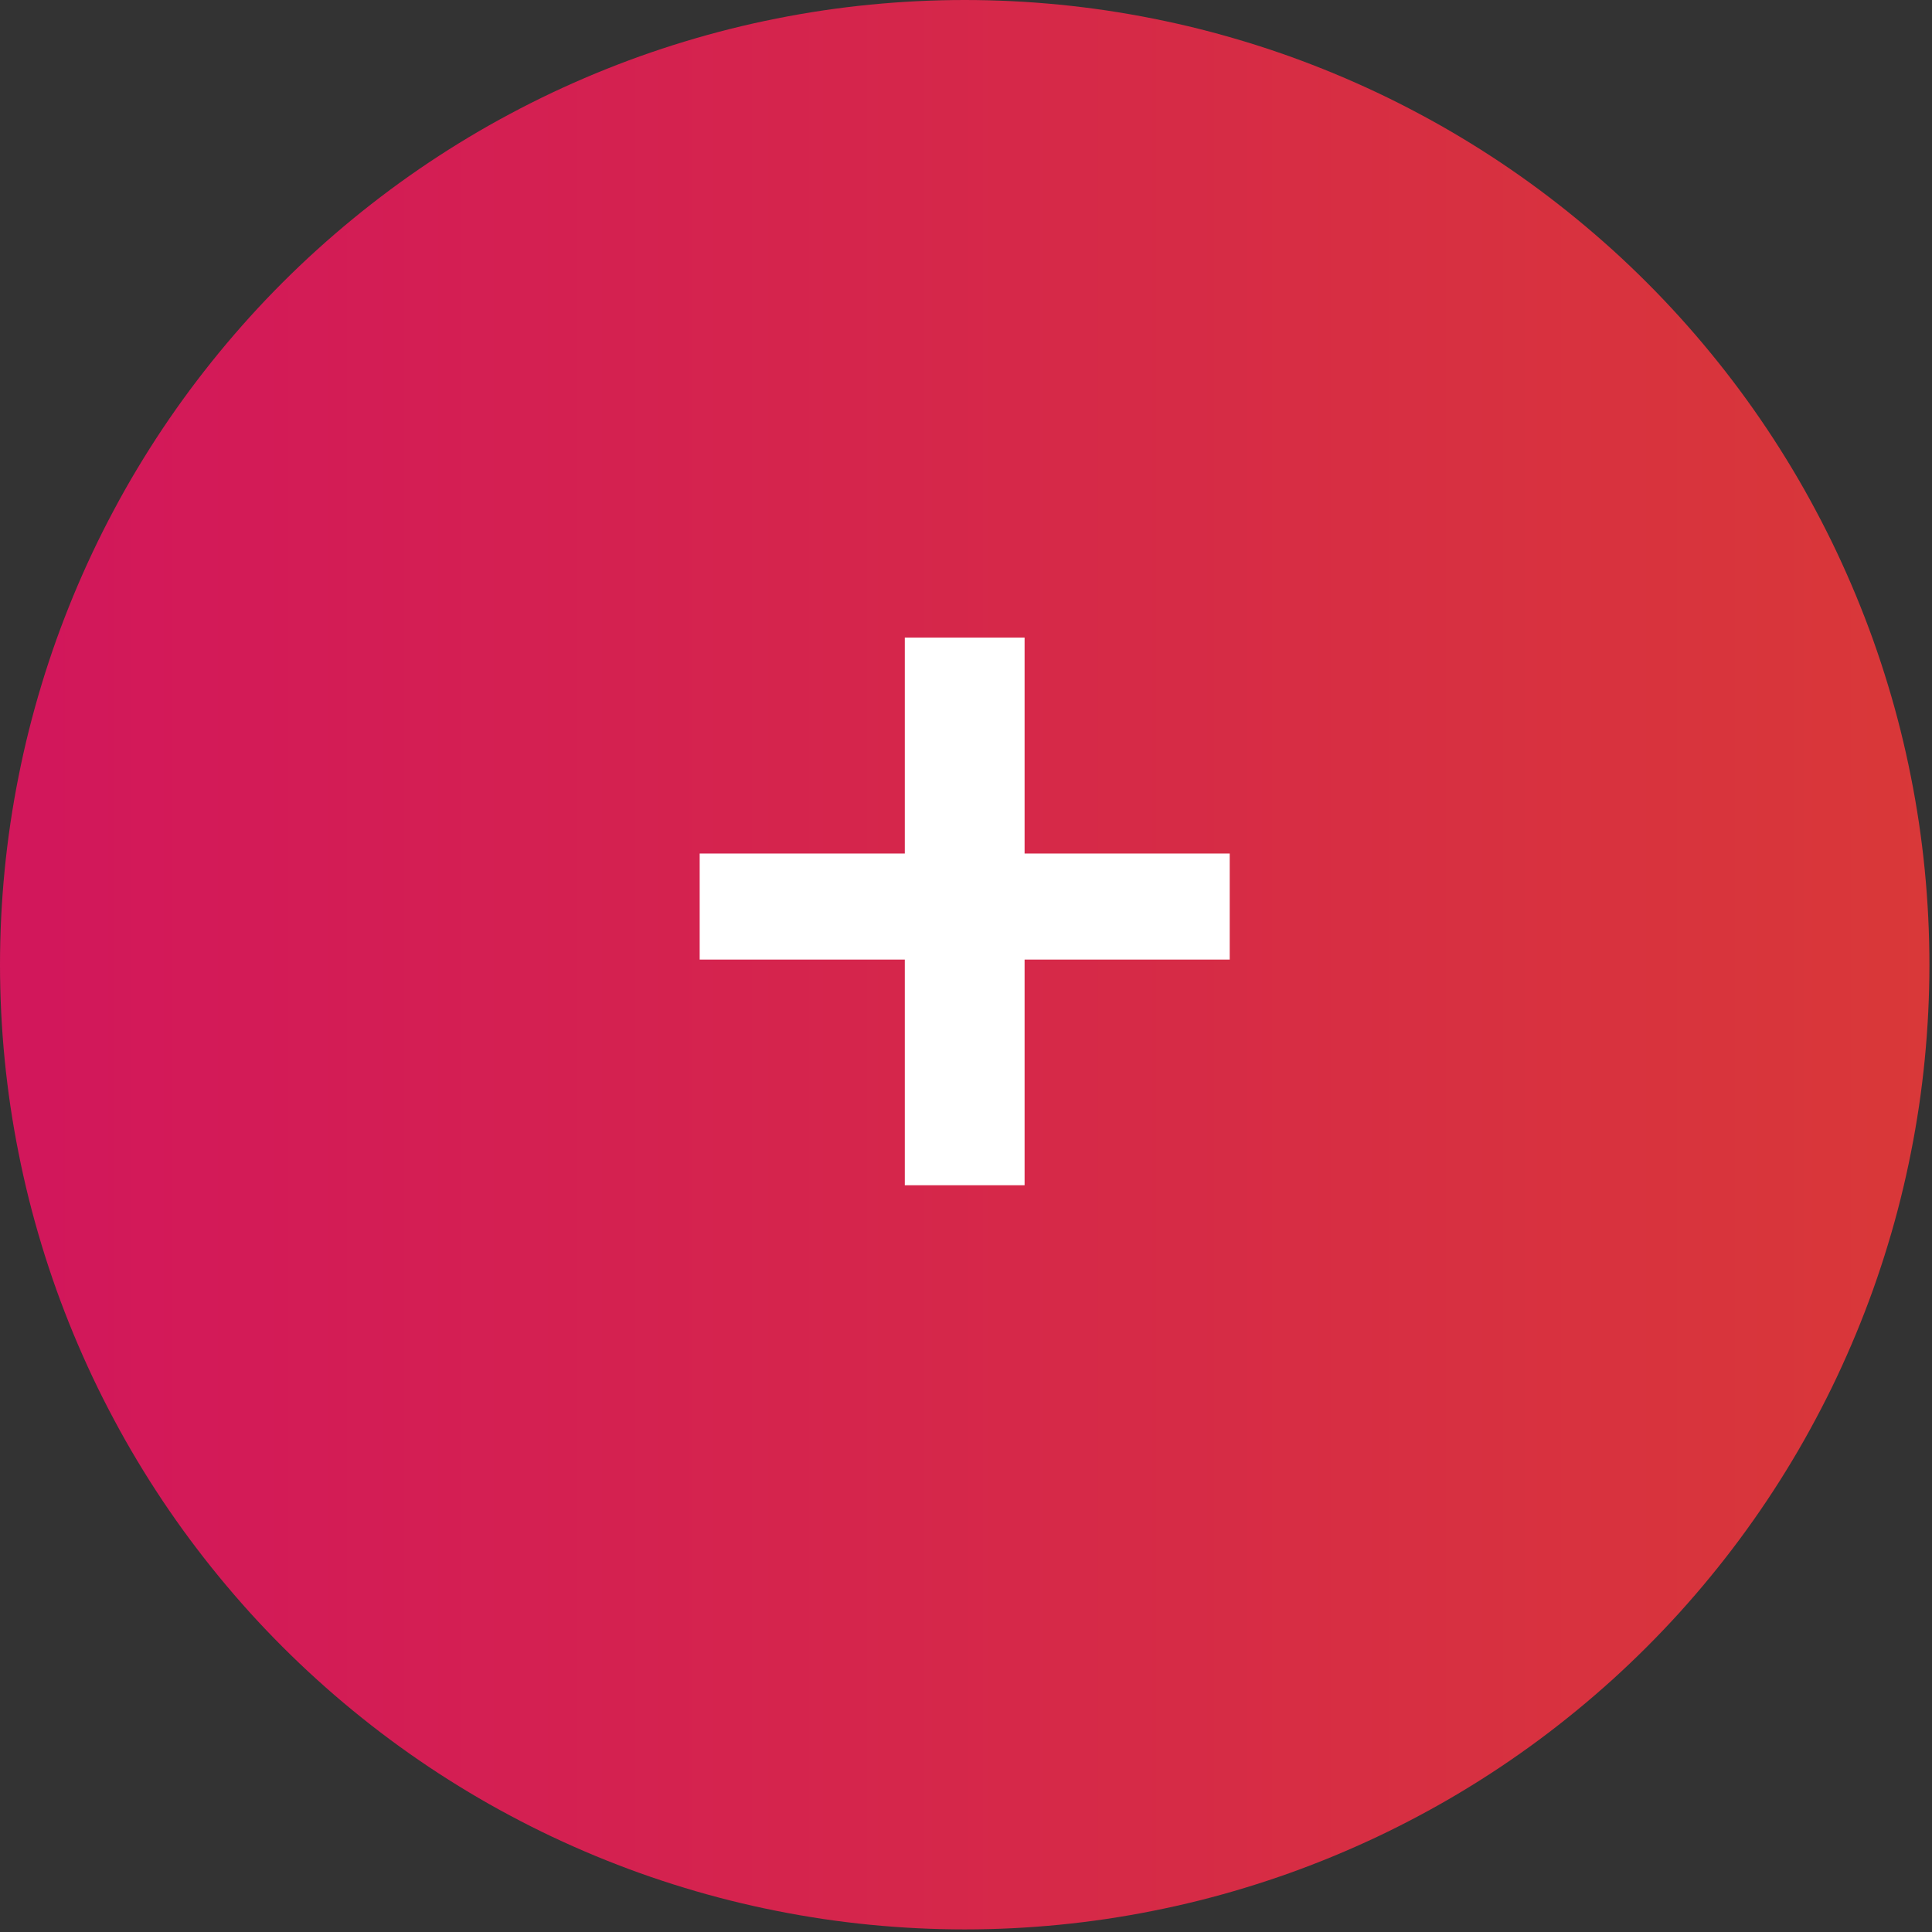
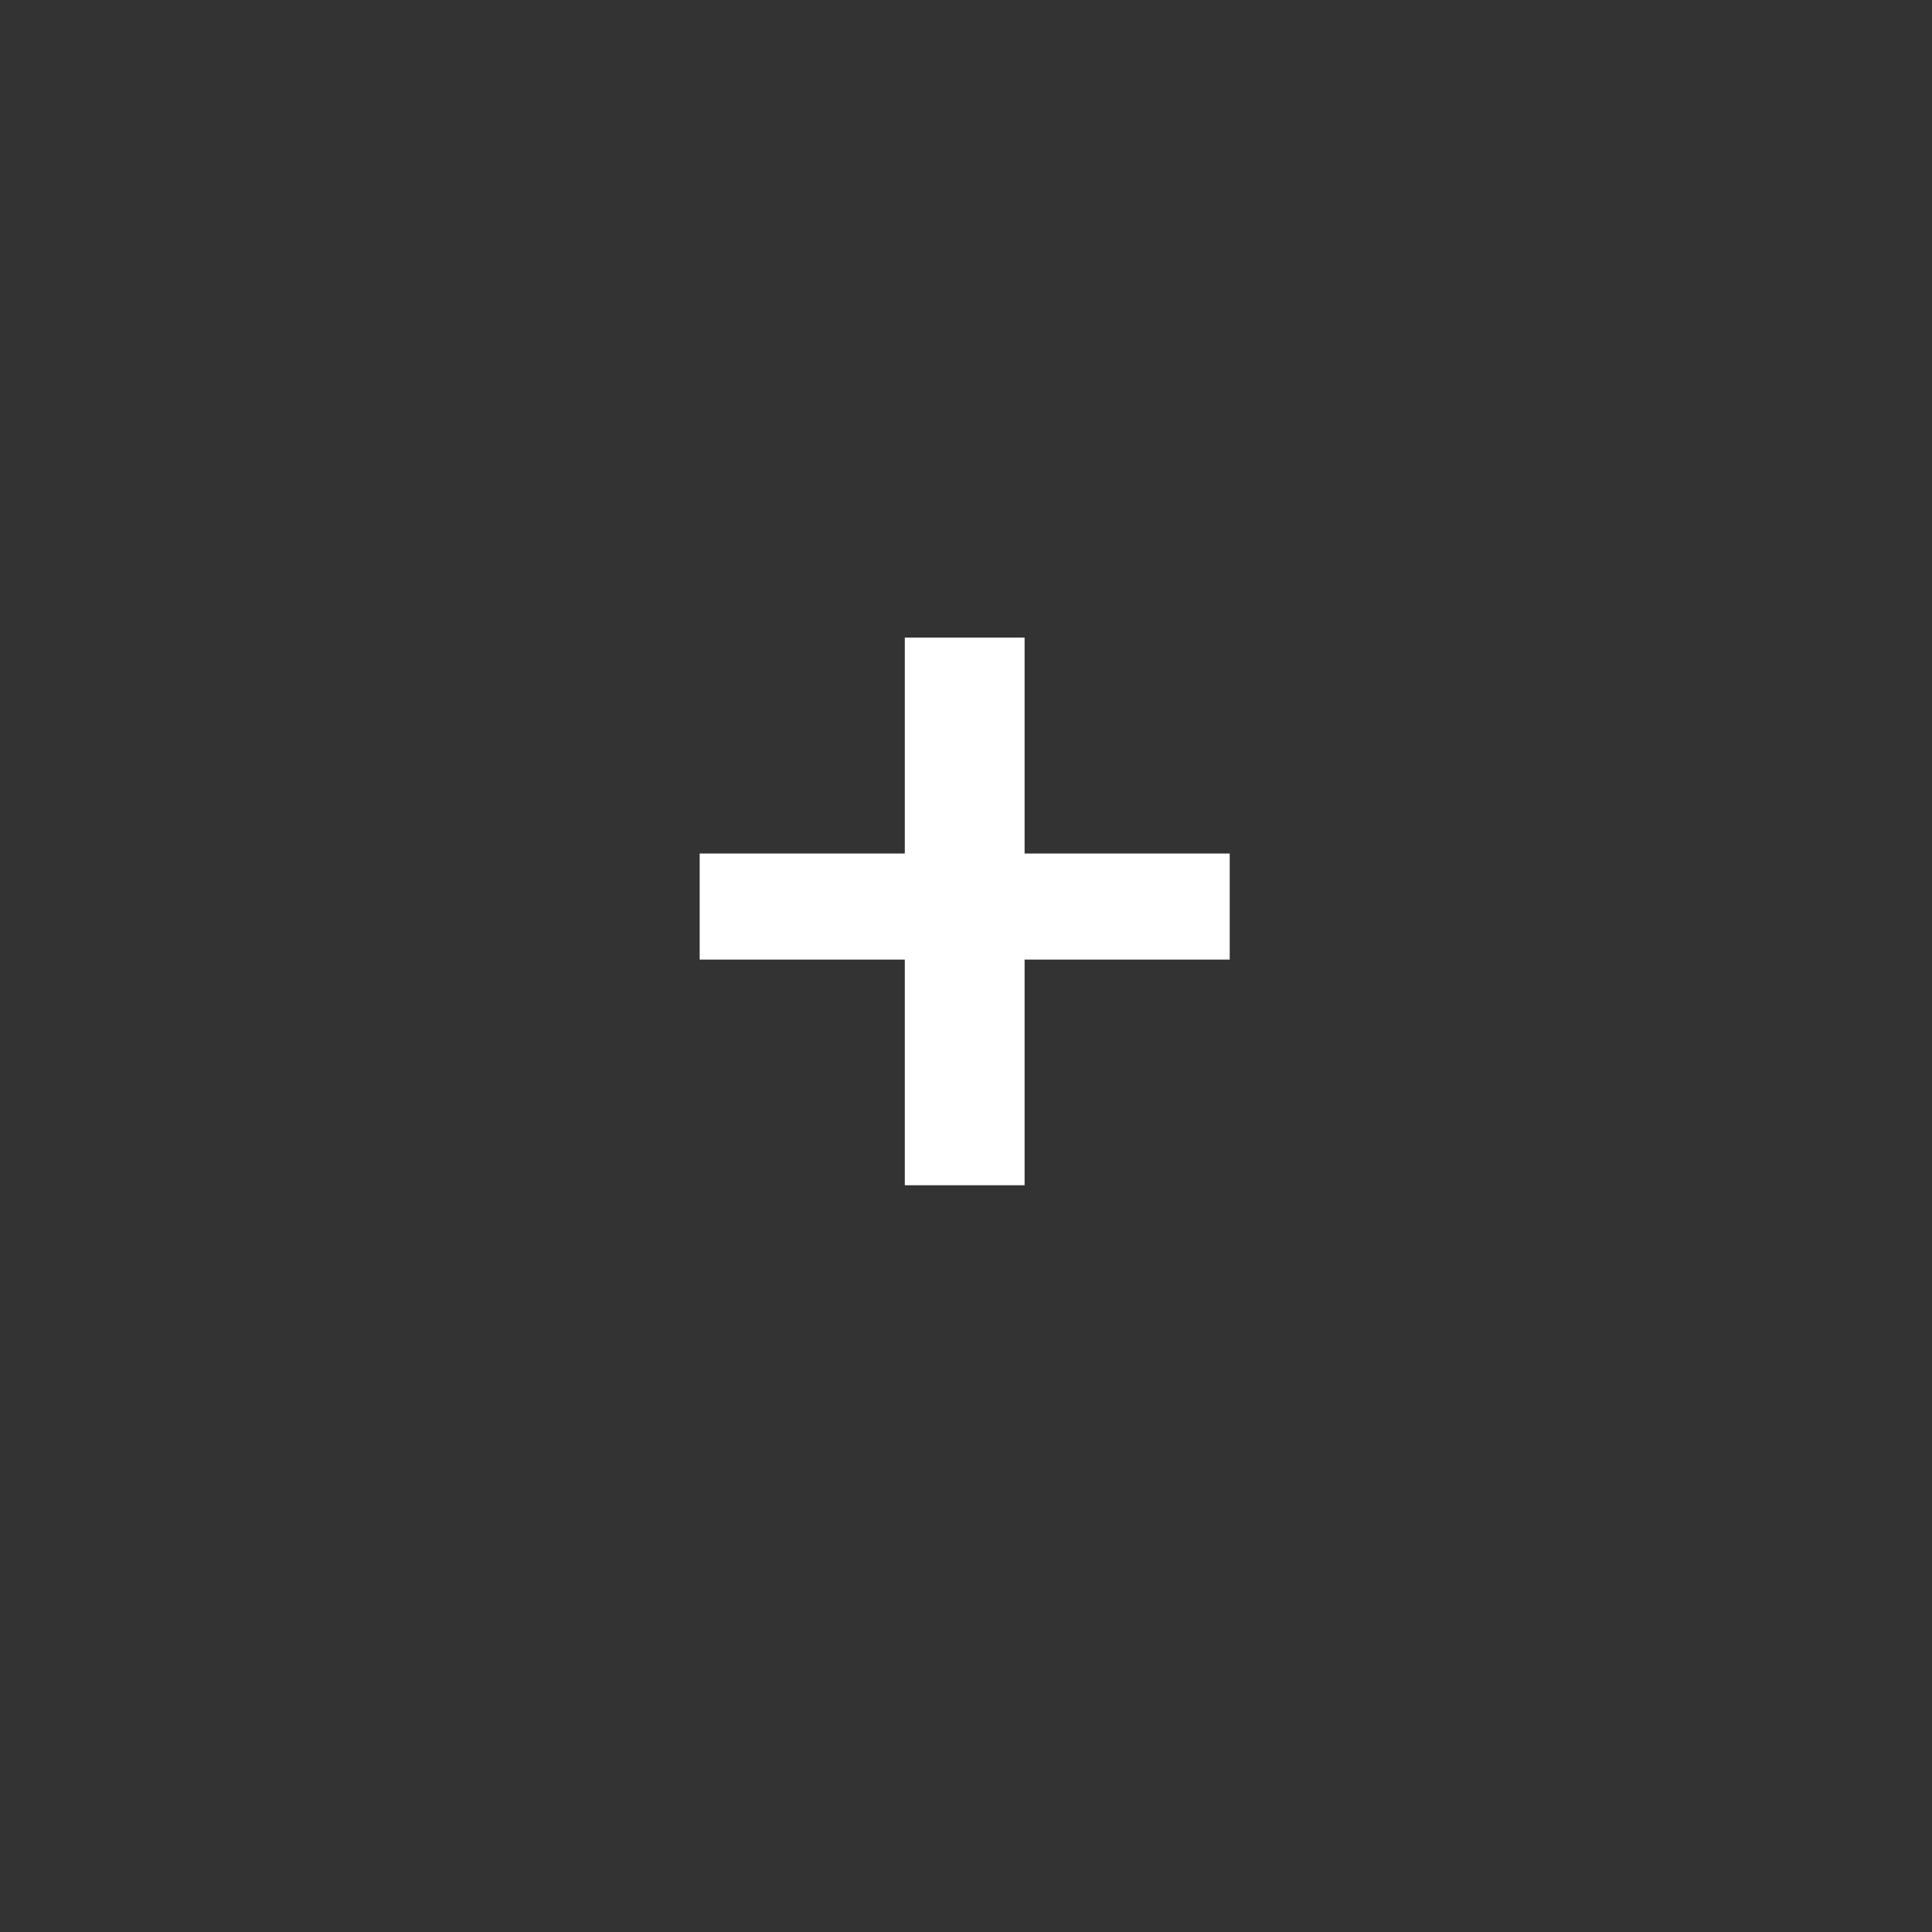
<svg xmlns="http://www.w3.org/2000/svg" width="249" viewBox="0 0 186.75 186.75" height="249" preserveAspectRatio="xMidYMid meet">
  <rect x="0" y="0" width="186.75" height="186.75" fill="#333333" stroke="none" />
  <defs>
    <g />
    <clipPath id="5d9a7b46be">
-       <path d="M 0 0 L 186.5 0 L 186.5 186.5 L 0 186.5 Z M 0 0 " clip-rule="nonzero" />
-     </clipPath>
+       </clipPath>
    <clipPath id="bd64bbe57d">
      <path d="M 186.5 93.25 C 186.5 94.777 186.461 96.301 186.387 97.824 C 186.312 99.352 186.199 100.871 186.051 102.391 C 185.902 103.91 185.715 105.422 185.492 106.934 C 185.266 108.441 185.008 109.945 184.707 111.441 C 184.41 112.938 184.078 114.426 183.707 115.906 C 183.336 117.387 182.93 118.859 182.484 120.32 C 182.043 121.781 181.562 123.227 181.051 124.664 C 180.535 126.102 179.984 127.527 179.402 128.934 C 178.816 130.344 178.199 131.738 177.547 133.121 C 176.895 134.5 176.207 135.863 175.488 137.207 C 174.77 138.555 174.02 139.883 173.234 141.191 C 172.449 142.5 171.633 143.789 170.785 145.059 C 169.938 146.324 169.059 147.574 168.148 148.801 C 167.242 150.023 166.301 151.227 165.332 152.406 C 164.367 153.586 163.367 154.742 162.344 155.875 C 161.32 157.004 160.266 158.109 159.188 159.188 C 158.109 160.266 157.004 161.32 155.875 162.344 C 154.742 163.367 153.586 164.367 152.406 165.332 C 151.227 166.301 150.023 167.242 148.801 168.148 C 147.574 169.059 146.324 169.938 145.059 170.785 C 143.789 171.633 142.5 172.449 141.191 173.234 C 139.883 174.02 138.555 174.77 137.207 175.488 C 135.863 176.207 134.5 176.895 133.121 177.547 C 131.738 178.199 130.344 178.816 128.934 179.402 C 127.527 179.984 126.102 180.535 124.664 181.051 C 123.227 181.562 121.781 182.043 120.32 182.484 C 118.859 182.93 117.387 183.336 115.906 183.707 C 114.426 184.078 112.938 184.41 111.441 184.707 C 109.945 185.008 108.441 185.266 106.934 185.492 C 105.422 185.715 103.91 185.902 102.391 186.051 C 100.871 186.199 99.352 186.312 97.824 186.387 C 96.301 186.461 94.777 186.5 93.25 186.5 C 91.723 186.5 90.199 186.461 88.676 186.387 C 87.148 186.312 85.629 186.199 84.109 186.051 C 82.59 185.902 81.078 185.715 79.566 185.492 C 78.059 185.266 76.555 185.008 75.059 184.707 C 73.562 184.41 72.074 184.078 70.594 183.707 C 69.113 183.336 67.641 182.93 66.18 182.484 C 64.719 182.043 63.273 181.562 61.836 181.051 C 60.398 180.535 58.977 179.984 57.566 179.402 C 56.156 178.816 54.762 178.199 53.379 177.547 C 52 176.895 50.637 176.207 49.293 175.488 C 47.945 174.77 46.617 174.02 45.309 173.234 C 44 172.449 42.711 171.633 41.441 170.785 C 40.176 169.938 38.926 169.059 37.699 168.148 C 36.477 167.242 35.273 166.301 34.094 165.332 C 32.914 164.367 31.758 163.367 30.629 162.344 C 29.496 161.32 28.391 160.266 27.312 159.188 C 26.234 158.109 25.18 157.004 24.156 155.875 C 23.133 154.742 22.137 153.586 21.168 152.406 C 20.199 151.227 19.262 150.023 18.352 148.801 C 17.441 147.574 16.562 146.324 15.715 145.059 C 14.867 143.789 14.051 142.5 13.266 141.191 C 12.48 139.883 11.73 138.555 11.012 137.207 C 10.293 135.863 9.605 134.5 8.953 133.121 C 8.301 131.738 7.684 130.344 7.098 128.934 C 6.516 127.527 5.965 126.102 5.449 124.664 C 4.938 123.227 4.457 121.781 4.016 120.32 C 3.574 118.859 3.164 117.387 2.793 115.906 C 2.422 114.426 2.09 112.938 1.793 111.441 C 1.492 109.945 1.234 108.441 1.008 106.934 C 0.785 105.422 0.598 103.91 0.449 102.391 C 0.301 100.871 0.188 99.352 0.113 97.824 C 0.039 96.301 0 94.777 0 93.25 C 0 91.723 0.039 90.199 0.113 88.676 C 0.188 87.148 0.301 85.629 0.449 84.109 C 0.598 82.59 0.785 81.078 1.008 79.566 C 1.234 78.059 1.492 76.555 1.793 75.059 C 2.09 73.562 2.422 72.074 2.793 70.594 C 3.164 69.113 3.574 67.641 4.016 66.18 C 4.457 64.719 4.938 63.273 5.449 61.836 C 5.965 60.398 6.516 58.977 7.098 57.566 C 7.684 56.156 8.301 54.762 8.953 53.379 C 9.605 52 10.293 50.637 11.012 49.293 C 11.73 47.945 12.48 46.617 13.266 45.309 C 14.051 44 14.867 42.711 15.715 41.441 C 16.562 40.176 17.441 38.926 18.352 37.699 C 19.262 36.477 20.199 35.273 21.168 34.094 C 22.137 32.914 23.133 31.758 24.156 30.629 C 25.18 29.496 26.234 28.391 27.312 27.312 C 28.391 26.234 29.496 25.18 30.629 24.156 C 31.758 23.133 32.914 22.137 34.094 21.168 C 35.273 20.199 36.477 19.262 37.699 18.352 C 38.926 17.441 40.176 16.562 41.441 15.715 C 42.711 14.867 44 14.051 45.309 13.266 C 46.617 12.48 47.945 11.73 49.293 11.012 C 50.637 10.293 52 9.605 53.379 8.953 C 54.762 8.301 56.156 7.684 57.566 7.098 C 58.977 6.516 60.398 5.965 61.836 5.449 C 63.273 4.938 64.719 4.457 66.18 4.016 C 67.641 3.574 69.113 3.164 70.594 2.793 C 72.074 2.422 73.562 2.09 75.059 1.793 C 76.555 1.492 78.059 1.234 79.566 1.008 C 81.078 0.785 82.59 0.598 84.109 0.449 C 85.629 0.301 87.148 0.188 88.676 0.113 C 90.199 0.039 91.723 0 93.25 0 C 94.777 0 96.301 0.039 97.824 0.113 C 99.352 0.188 100.871 0.301 102.391 0.449 C 103.91 0.598 105.422 0.785 106.934 1.008 C 108.441 1.234 109.945 1.492 111.441 1.793 C 112.938 2.09 114.426 2.422 115.906 2.793 C 117.387 3.164 118.859 3.574 120.32 4.016 C 121.781 4.457 123.227 4.938 124.664 5.449 C 126.102 5.965 127.527 6.516 128.934 7.098 C 130.344 7.684 131.738 8.301 133.121 8.953 C 134.5 9.605 135.863 10.293 137.207 11.012 C 138.555 11.73 139.883 12.48 141.191 13.266 C 142.5 14.051 143.789 14.867 145.059 15.715 C 146.324 16.562 147.574 17.441 148.801 18.352 C 150.023 19.262 151.227 20.199 152.406 21.168 C 153.586 22.137 154.742 23.133 155.875 24.156 C 157.004 25.18 158.109 26.234 159.188 27.312 C 160.266 28.391 161.32 29.496 162.344 30.629 C 163.367 31.758 164.367 32.914 165.332 34.094 C 166.301 35.273 167.242 36.477 168.148 37.699 C 169.059 38.926 169.938 40.176 170.785 41.441 C 171.633 42.711 172.449 44 173.234 45.309 C 174.02 46.617 174.77 47.945 175.488 49.293 C 176.207 50.637 176.895 52 177.547 53.379 C 178.199 54.762 178.816 56.156 179.402 57.566 C 179.984 58.977 180.535 60.398 181.051 61.836 C 181.562 63.273 182.043 64.719 182.484 66.18 C 182.93 67.641 183.336 69.113 183.707 70.594 C 184.078 72.074 184.41 73.562 184.707 75.059 C 185.008 76.555 185.266 78.059 185.492 79.566 C 185.715 81.078 185.902 82.59 186.051 84.109 C 186.199 85.629 186.312 87.148 186.387 88.676 C 186.461 90.199 186.5 91.723 186.5 93.25 Z M 186.5 93.25 " clip-rule="nonzero" />
    </clipPath>
    <linearGradient x1="0" gradientTransform="matrix(0.748, 0, 0, 0.748, 0, 0)" y1="124.596" x2="249.2" gradientUnits="userSpaceOnUse" y2="124.596" id="808a762a0e">
      <stop stop-opacity="1" stop-color="rgb(82.399%, 9%, 35.699%)" offset="0" />
      <stop stop-opacity="1" stop-color="rgb(82.434%, 9.171%, 35.518%)" offset="0.031" />
      <stop stop-opacity="1" stop-color="rgb(82.492%, 9.444%, 35.229%)" offset="0.047" />
      <stop stop-opacity="1" stop-color="rgb(82.533%, 9.648%, 35.014%)" offset="0.062" />
      <stop stop-opacity="1" stop-color="rgb(82.576%, 9.853%, 34.799%)" offset="0.078" />
      <stop stop-opacity="1" stop-color="rgb(82.619%, 10.057%, 34.584%)" offset="0.094" />
      <stop stop-opacity="1" stop-color="rgb(82.661%, 10.26%, 34.369%)" offset="0.109" />
      <stop stop-opacity="1" stop-color="rgb(82.704%, 10.464%, 34.154%)" offset="0.125" />
      <stop stop-opacity="1" stop-color="rgb(82.745%, 10.669%, 33.939%)" offset="0.141" />
      <stop stop-opacity="1" stop-color="rgb(82.788%, 10.873%, 33.723%)" offset="0.156" />
      <stop stop-opacity="1" stop-color="rgb(82.831%, 11.078%, 33.508%)" offset="0.172" />
      <stop stop-opacity="1" stop-color="rgb(82.874%, 11.281%, 33.293%)" offset="0.188" />
      <stop stop-opacity="1" stop-color="rgb(82.916%, 11.485%, 33.078%)" offset="0.203" />
      <stop stop-opacity="1" stop-color="rgb(82.957%, 11.69%, 32.863%)" offset="0.219" />
      <stop stop-opacity="1" stop-color="rgb(83%, 11.894%, 32.648%)" offset="0.234" />
      <stop stop-opacity="1" stop-color="rgb(83.043%, 12.099%, 32.433%)" offset="0.25" />
      <stop stop-opacity="1" stop-color="rgb(83.086%, 12.302%, 32.217%)" offset="0.266" />
      <stop stop-opacity="1" stop-color="rgb(83.127%, 12.506%, 32.002%)" offset="0.281" />
      <stop stop-opacity="1" stop-color="rgb(83.17%, 12.711%, 31.787%)" offset="0.297" />
      <stop stop-opacity="1" stop-color="rgb(83.212%, 12.915%, 31.572%)" offset="0.312" />
      <stop stop-opacity="1" stop-color="rgb(83.255%, 13.12%, 31.357%)" offset="0.328" />
      <stop stop-opacity="1" stop-color="rgb(83.298%, 13.322%, 31.142%)" offset="0.344" />
      <stop stop-opacity="1" stop-color="rgb(83.339%, 13.527%, 30.927%)" offset="0.359" />
      <stop stop-opacity="1" stop-color="rgb(83.382%, 13.731%, 30.711%)" offset="0.375" />
      <stop stop-opacity="1" stop-color="rgb(83.424%, 13.936%, 30.496%)" offset="0.391" />
      <stop stop-opacity="1" stop-color="rgb(83.467%, 14.14%, 30.281%)" offset="0.406" />
      <stop stop-opacity="1" stop-color="rgb(83.51%, 14.343%, 30.066%)" offset="0.422" />
      <stop stop-opacity="1" stop-color="rgb(83.551%, 14.548%, 29.851%)" offset="0.438" />
      <stop stop-opacity="1" stop-color="rgb(83.594%, 14.752%, 29.636%)" offset="0.453" />
      <stop stop-opacity="1" stop-color="rgb(83.636%, 14.957%, 29.42%)" offset="0.469" />
      <stop stop-opacity="1" stop-color="rgb(83.679%, 15.161%, 29.205%)" offset="0.484" />
      <stop stop-opacity="1" stop-color="rgb(83.72%, 15.364%, 28.99%)" offset="0.5" />
      <stop stop-opacity="1" stop-color="rgb(83.763%, 15.569%, 28.775%)" offset="0.516" />
      <stop stop-opacity="1" stop-color="rgb(83.806%, 15.773%, 28.56%)" offset="0.531" />
      <stop stop-opacity="1" stop-color="rgb(83.849%, 15.977%, 28.345%)" offset="0.547" />
      <stop stop-opacity="1" stop-color="rgb(83.891%, 16.18%, 28.13%)" offset="0.562" />
      <stop stop-opacity="1" stop-color="rgb(83.932%, 16.385%, 27.914%)" offset="0.578" />
      <stop stop-opacity="1" stop-color="rgb(83.975%, 16.589%, 27.699%)" offset="0.594" />
      <stop stop-opacity="1" stop-color="rgb(84.018%, 16.794%, 27.484%)" offset="0.609" />
      <stop stop-opacity="1" stop-color="rgb(84.061%, 16.998%, 27.269%)" offset="0.625" />
      <stop stop-opacity="1" stop-color="rgb(84.103%, 17.201%, 27.054%)" offset="0.641" />
      <stop stop-opacity="1" stop-color="rgb(84.145%, 17.406%, 26.839%)" offset="0.656" />
      <stop stop-opacity="1" stop-color="rgb(84.187%, 17.61%, 26.624%)" offset="0.672" />
      <stop stop-opacity="1" stop-color="rgb(84.23%, 17.815%, 26.408%)" offset="0.688" />
      <stop stop-opacity="1" stop-color="rgb(84.273%, 18.019%, 26.193%)" offset="0.703" />
      <stop stop-opacity="1" stop-color="rgb(84.315%, 18.222%, 25.978%)" offset="0.719" />
      <stop stop-opacity="1" stop-color="rgb(84.357%, 18.427%, 25.763%)" offset="0.734" />
      <stop stop-opacity="1" stop-color="rgb(84.399%, 18.631%, 25.548%)" offset="0.75" />
      <stop stop-opacity="1" stop-color="rgb(84.442%, 18.835%, 25.333%)" offset="0.766" />
      <stop stop-opacity="1" stop-color="rgb(84.485%, 19.04%, 25.117%)" offset="0.781" />
      <stop stop-opacity="1" stop-color="rgb(84.526%, 19.243%, 24.902%)" offset="0.797" />
      <stop stop-opacity="1" stop-color="rgb(84.569%, 19.447%, 24.687%)" offset="0.812" />
      <stop stop-opacity="1" stop-color="rgb(84.612%, 19.652%, 24.472%)" offset="0.828" />
      <stop stop-opacity="1" stop-color="rgb(84.654%, 19.856%, 24.257%)" offset="0.844" />
      <stop stop-opacity="1" stop-color="rgb(84.697%, 20.061%, 24.042%)" offset="0.859" />
      <stop stop-opacity="1" stop-color="rgb(84.738%, 20.264%, 23.827%)" offset="0.875" />
      <stop stop-opacity="1" stop-color="rgb(84.781%, 20.468%, 23.611%)" offset="0.891" />
      <stop stop-opacity="1" stop-color="rgb(84.824%, 20.673%, 23.396%)" offset="0.906" />
      <stop stop-opacity="1" stop-color="rgb(84.866%, 20.877%, 23.181%)" offset="0.922" />
      <stop stop-opacity="1" stop-color="rgb(84.909%, 21.08%, 22.966%)" offset="0.938" />
      <stop stop-opacity="1" stop-color="rgb(84.95%, 21.284%, 22.751%)" offset="0.953" />
      <stop stop-opacity="1" stop-color="rgb(84.993%, 21.489%, 22.536%)" offset="0.969" />
      <stop stop-opacity="1" stop-color="rgb(85.036%, 21.693%, 22.321%)" offset="0.984" />
      <stop stop-opacity="1" stop-color="rgb(85.078%, 21.896%, 22.105%)" offset="1" />
    </linearGradient>
  </defs>
  <g clip-path="url(#5d9a7b46be)">
    <g clip-path="url(#bd64bbe57d)">
      <path fill="url(#808a762a0e)" d="M 0 0 L 0 186.5 L 186.5 186.5 L 186.5 0 Z M 0 0 " fill-rule="nonzero" />
    </g>
  </g>
  <g fill="#ffffff" fill-opacity="1">
    <g transform="translate(64.788, 115.52)">
      <g>
        <path d="M 54.078 -33.016 L 34.25 -33.016 L 34.25 -53.891 L 22.672 -53.891 L 22.672 -33.016 L 2.844 -33.016 L 2.844 -22.766 L 22.672 -22.766 L 22.672 -0.953 L 34.25 -0.953 L 34.25 -22.766 L 54.078 -22.766 Z M 54.078 -33.016 " />
      </g>
    </g>
  </g>
</svg>